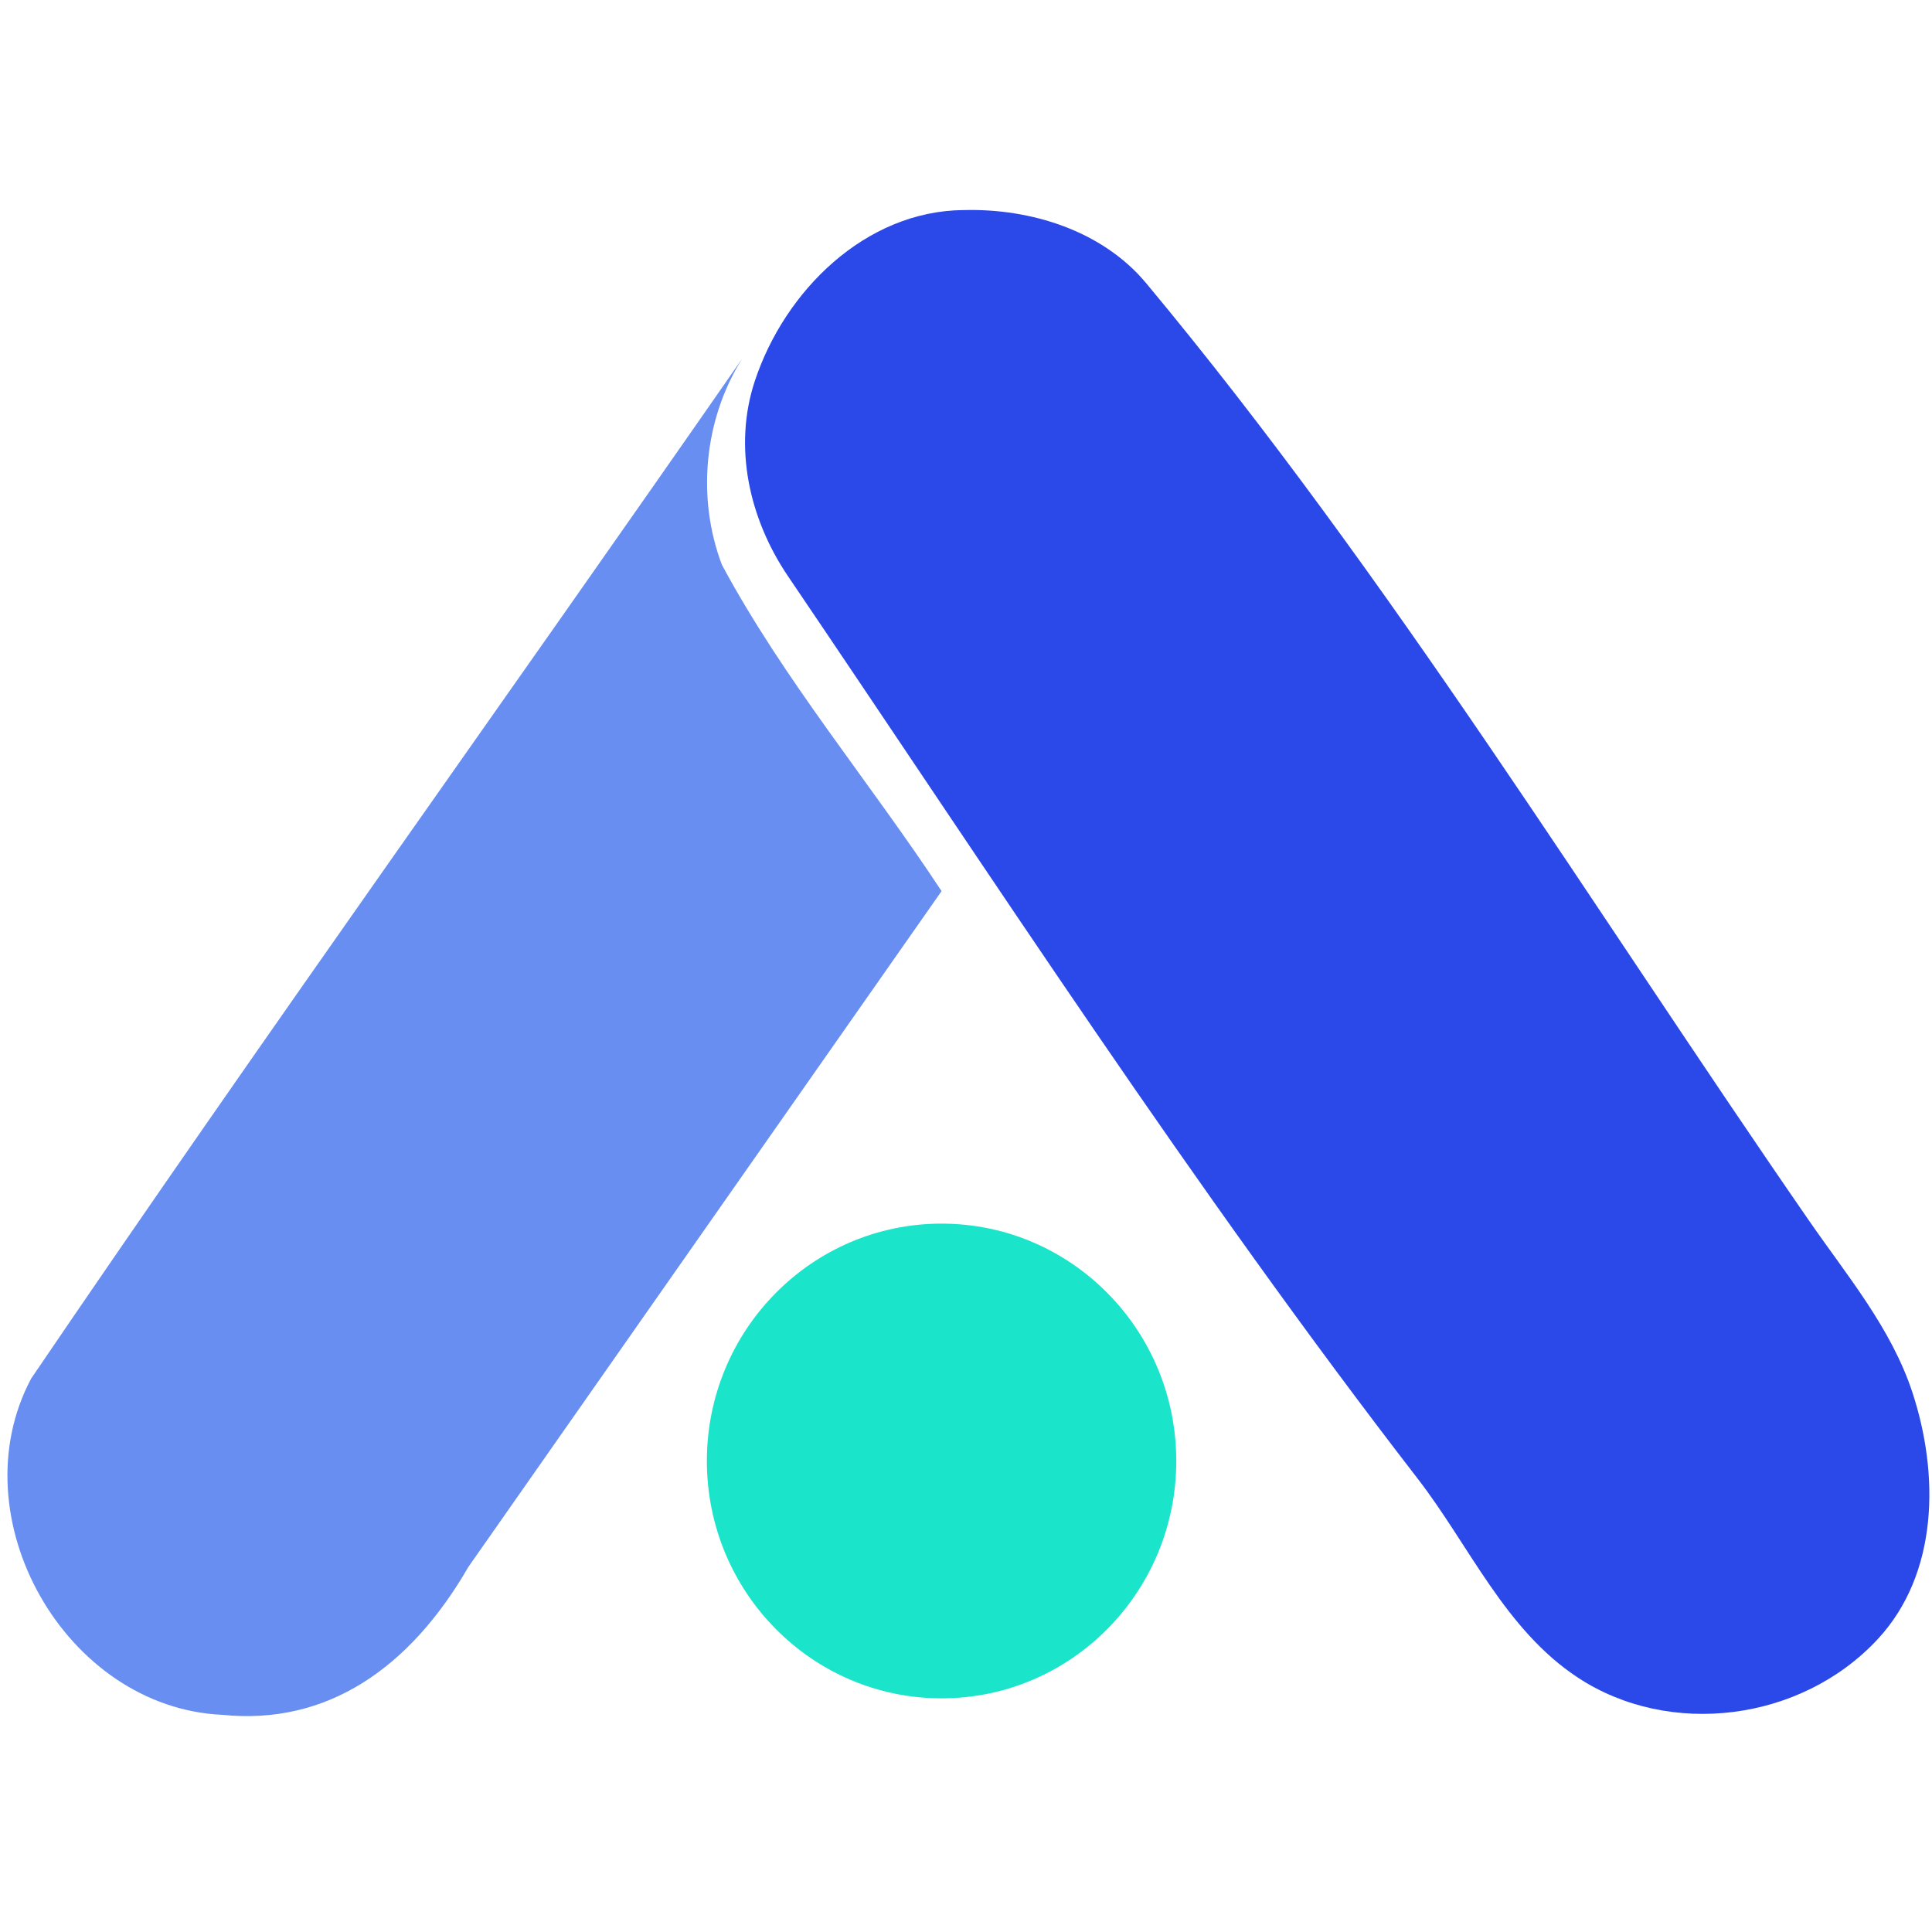
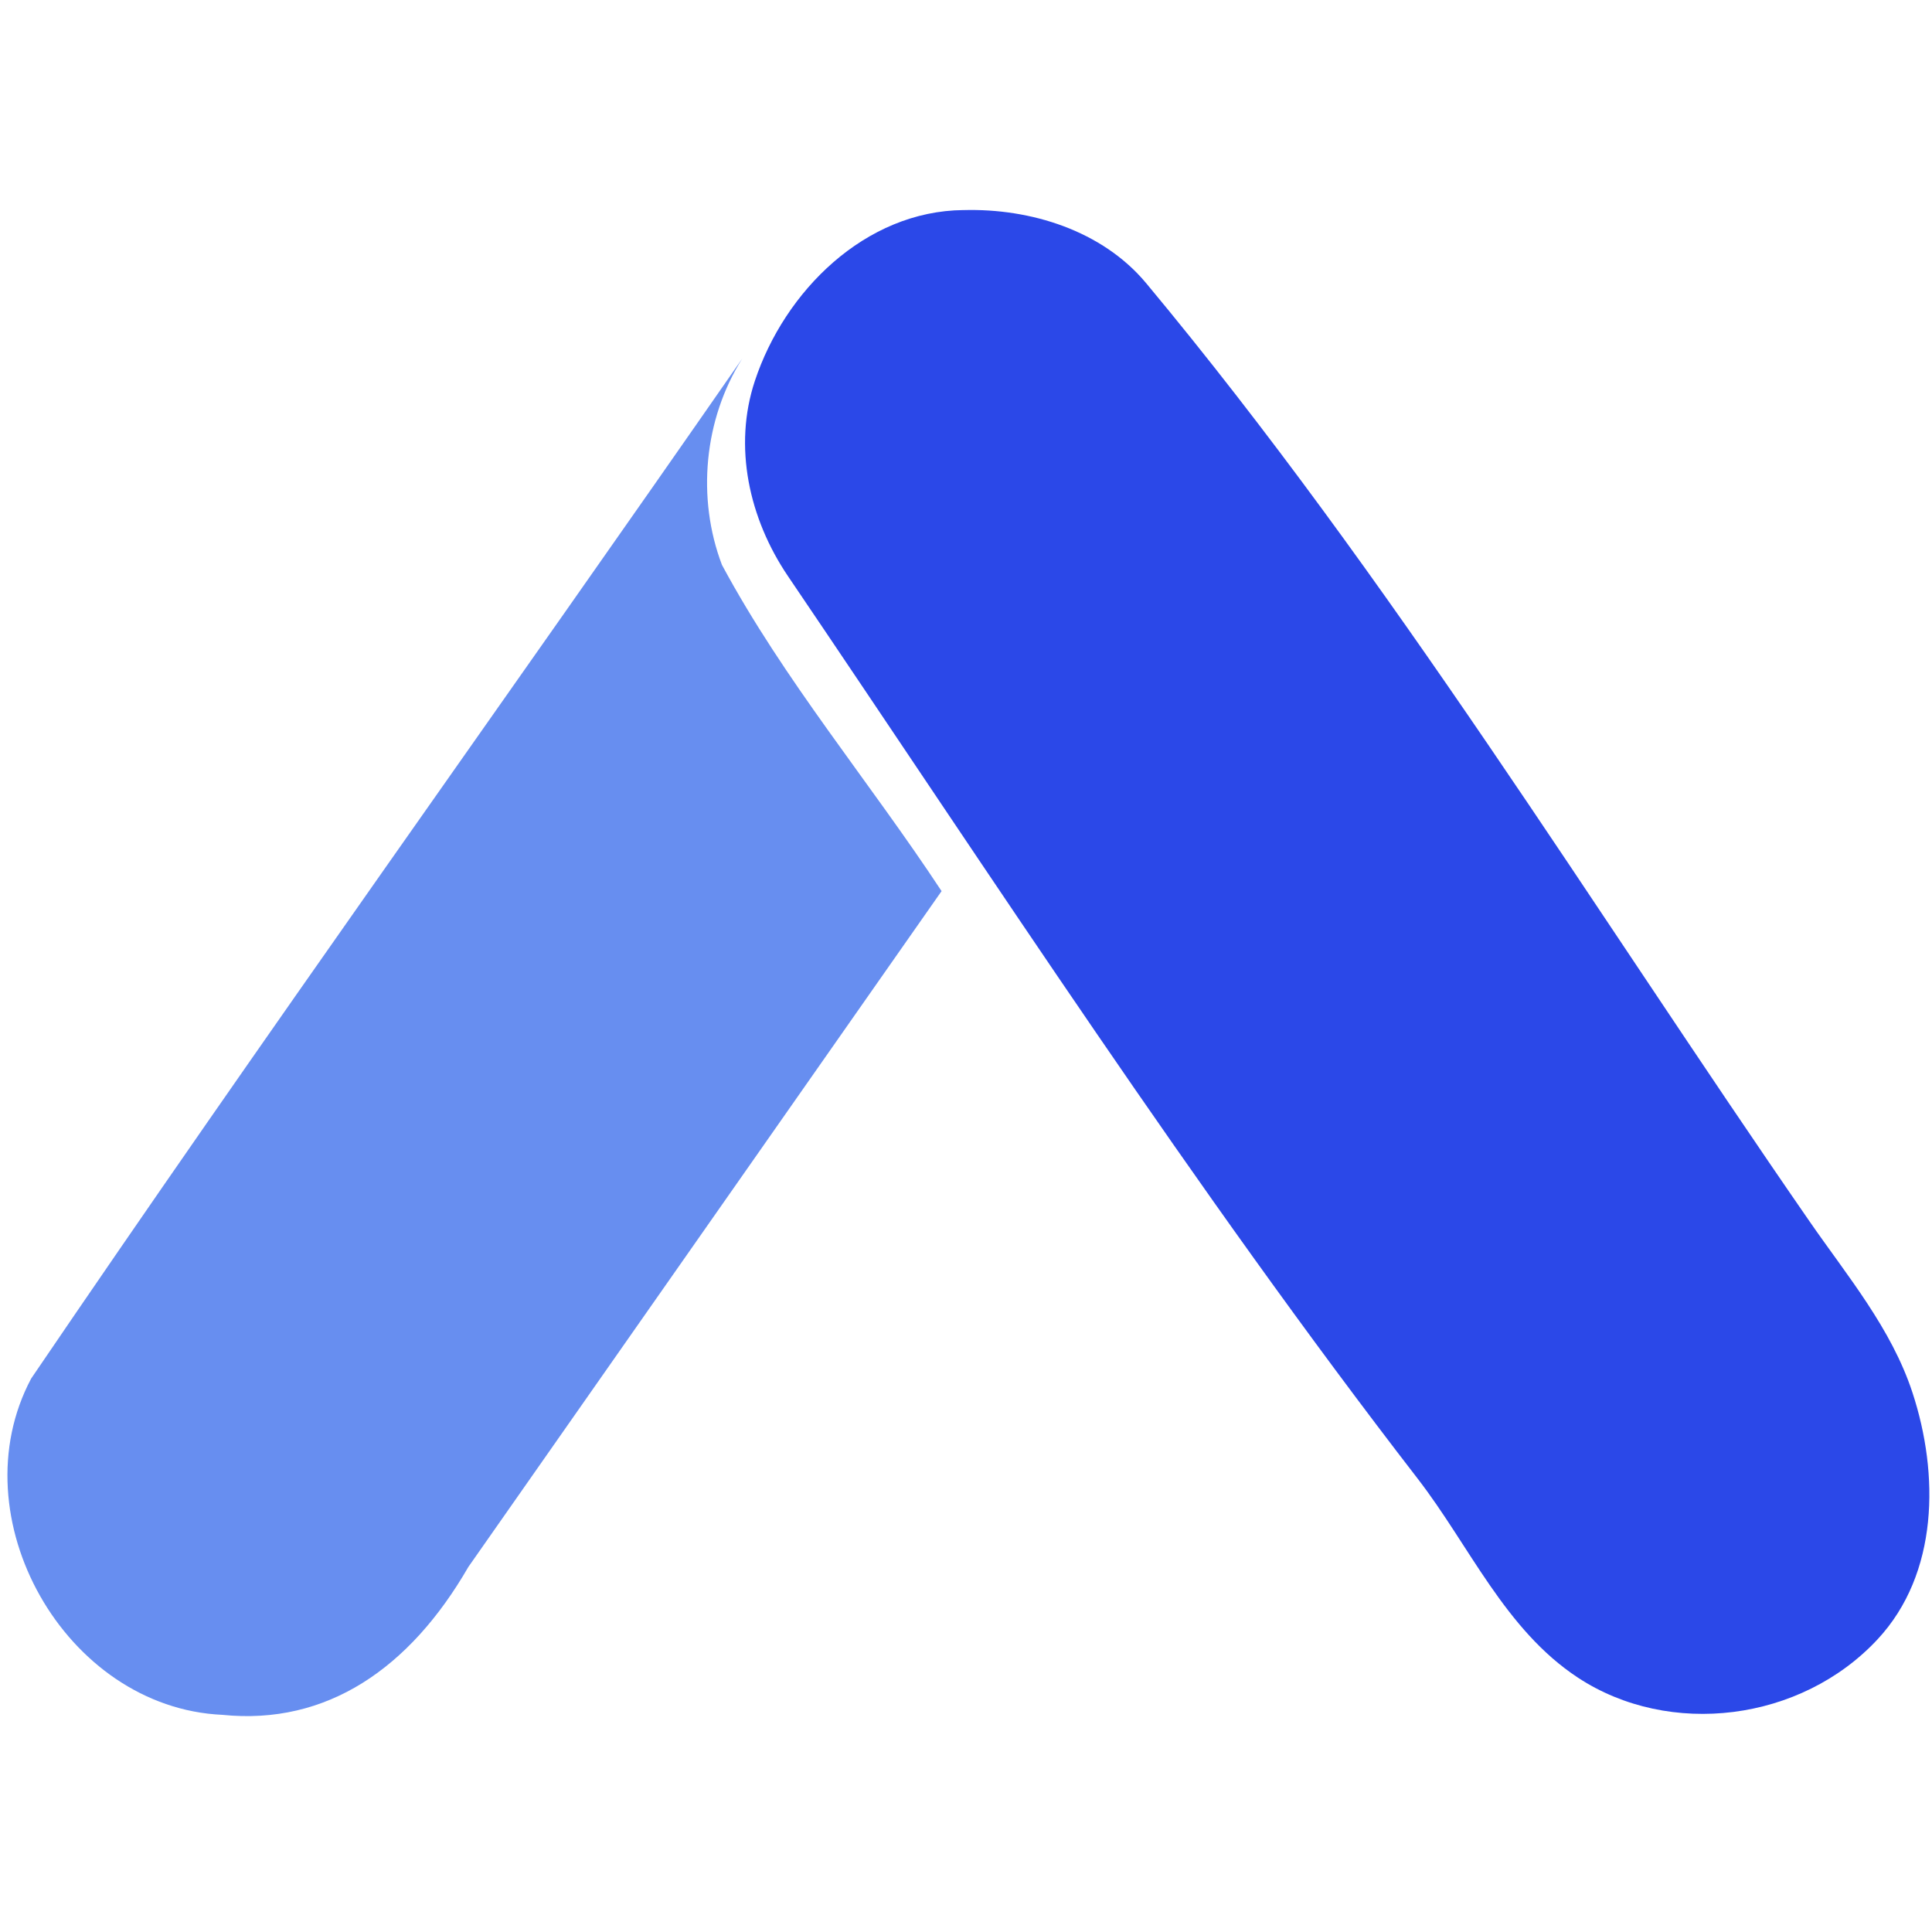
<svg xmlns="http://www.w3.org/2000/svg" version="1.1" viewBox="0 0 128 128">
  <g transform="matrix(.535 0 0 .535 -333.39 540.17)" style="stroke-width:1.87">
    <path transform="translate(0 .18)" d="m742.48-983.83c-12.184 0.109-22.165 10.034-25.85 21.183-2.672 8.084-0.737 17.002 4.117 24.166 25.478 37.604 50.207 75.805 77.974 111.75 6.432 8.326 10.818 18.71 19.854 24.647 11.333 7.446 27.607 5.448 37.097-4.752 7.572-8.138 7.64-20.454 4.317-30.565-2.611-7.945-8.058-14.42-12.746-21.199-26.973-39.004-51.8-79.714-82.134-116.16-5.447-6.545-14.336-9.295-22.628-9.067z" style="fill-rule:evenodd;fill:#2b48e8;stroke-linecap:round;stroke-linejoin:round;stroke-width:1.002" />
-     <ellipse cx="739.76" cy="-828.74" rx="29.064" ry="29.394" style="fill-rule:evenodd;fill:#1ae5ca;stroke-linecap:round;stroke-linejoin:round;stroke-width:.971" />
    <path style="fill:#678EF0" d="m739.76-899.31c-8.917-13.547-19.514-26.11-27.195-40.394-3.155-8.29-2.229-18.034 2.505-25.546-29.268       42.154-59.221 83.857-88.05 126.3-9.13 17.15 4.186 40.773 23.68 41.647 12.914 1.318 23.198-5.74       30.458-18.314z" />
  </g>
</svg>